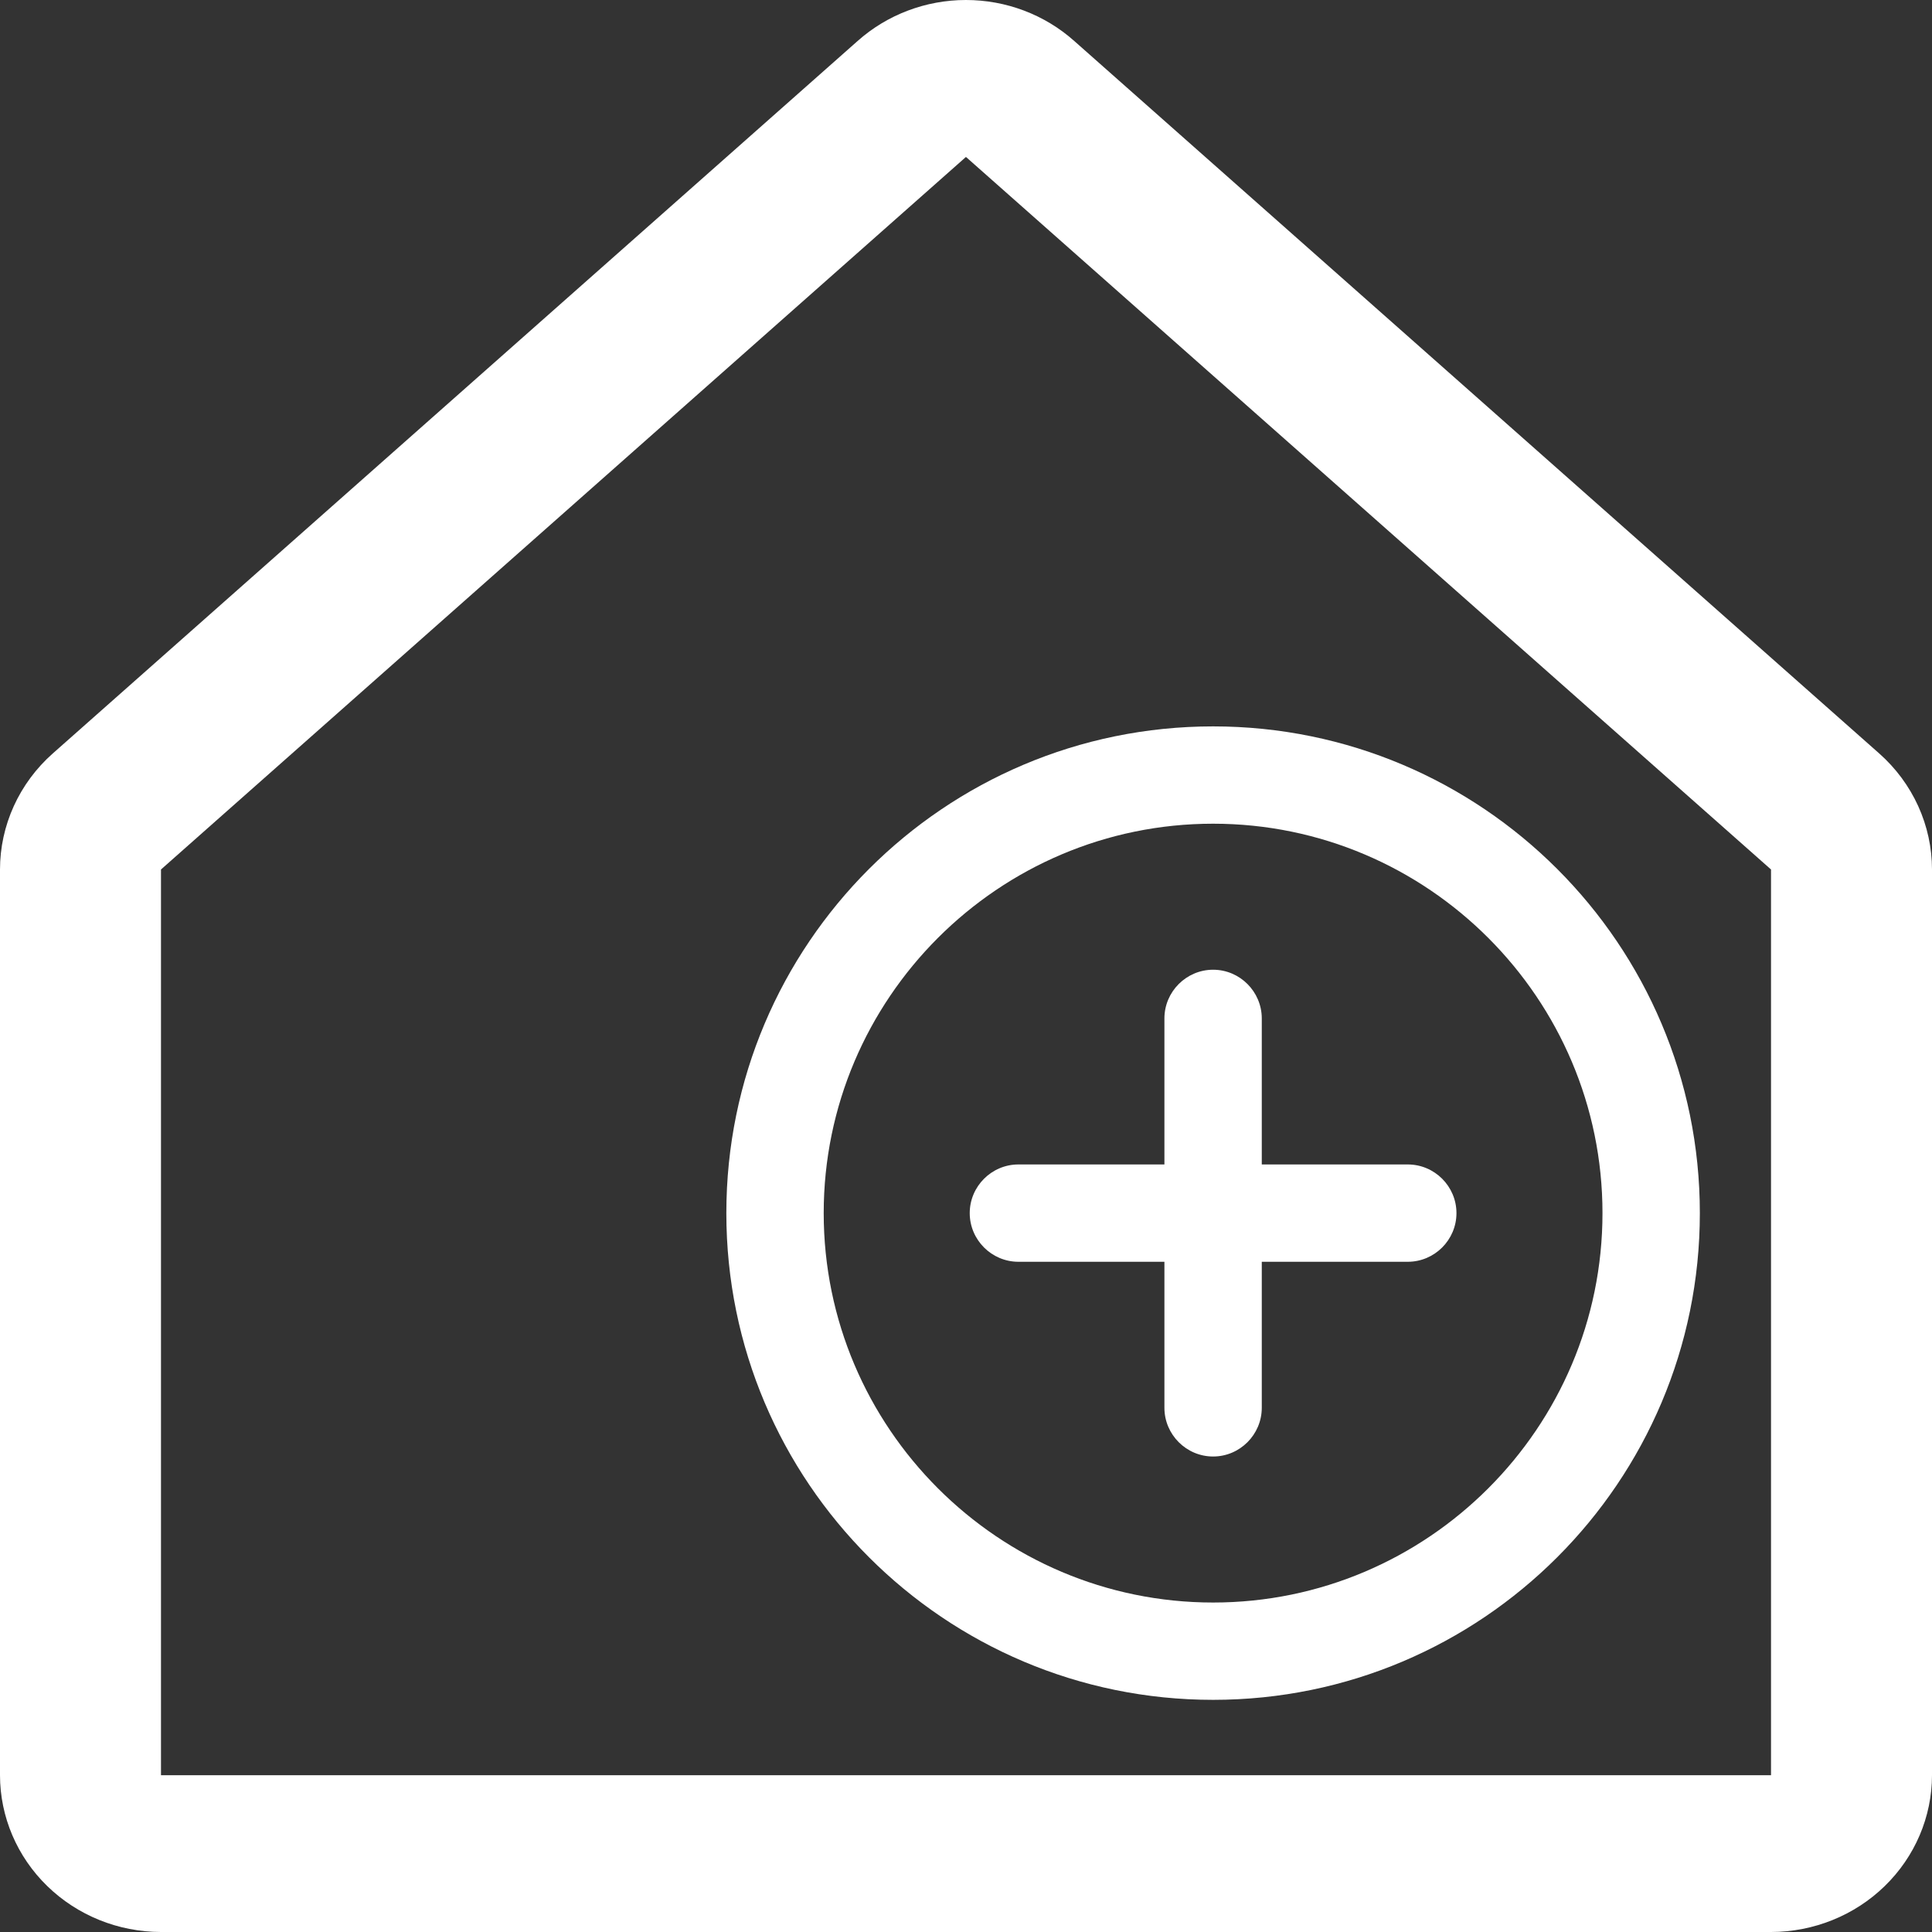
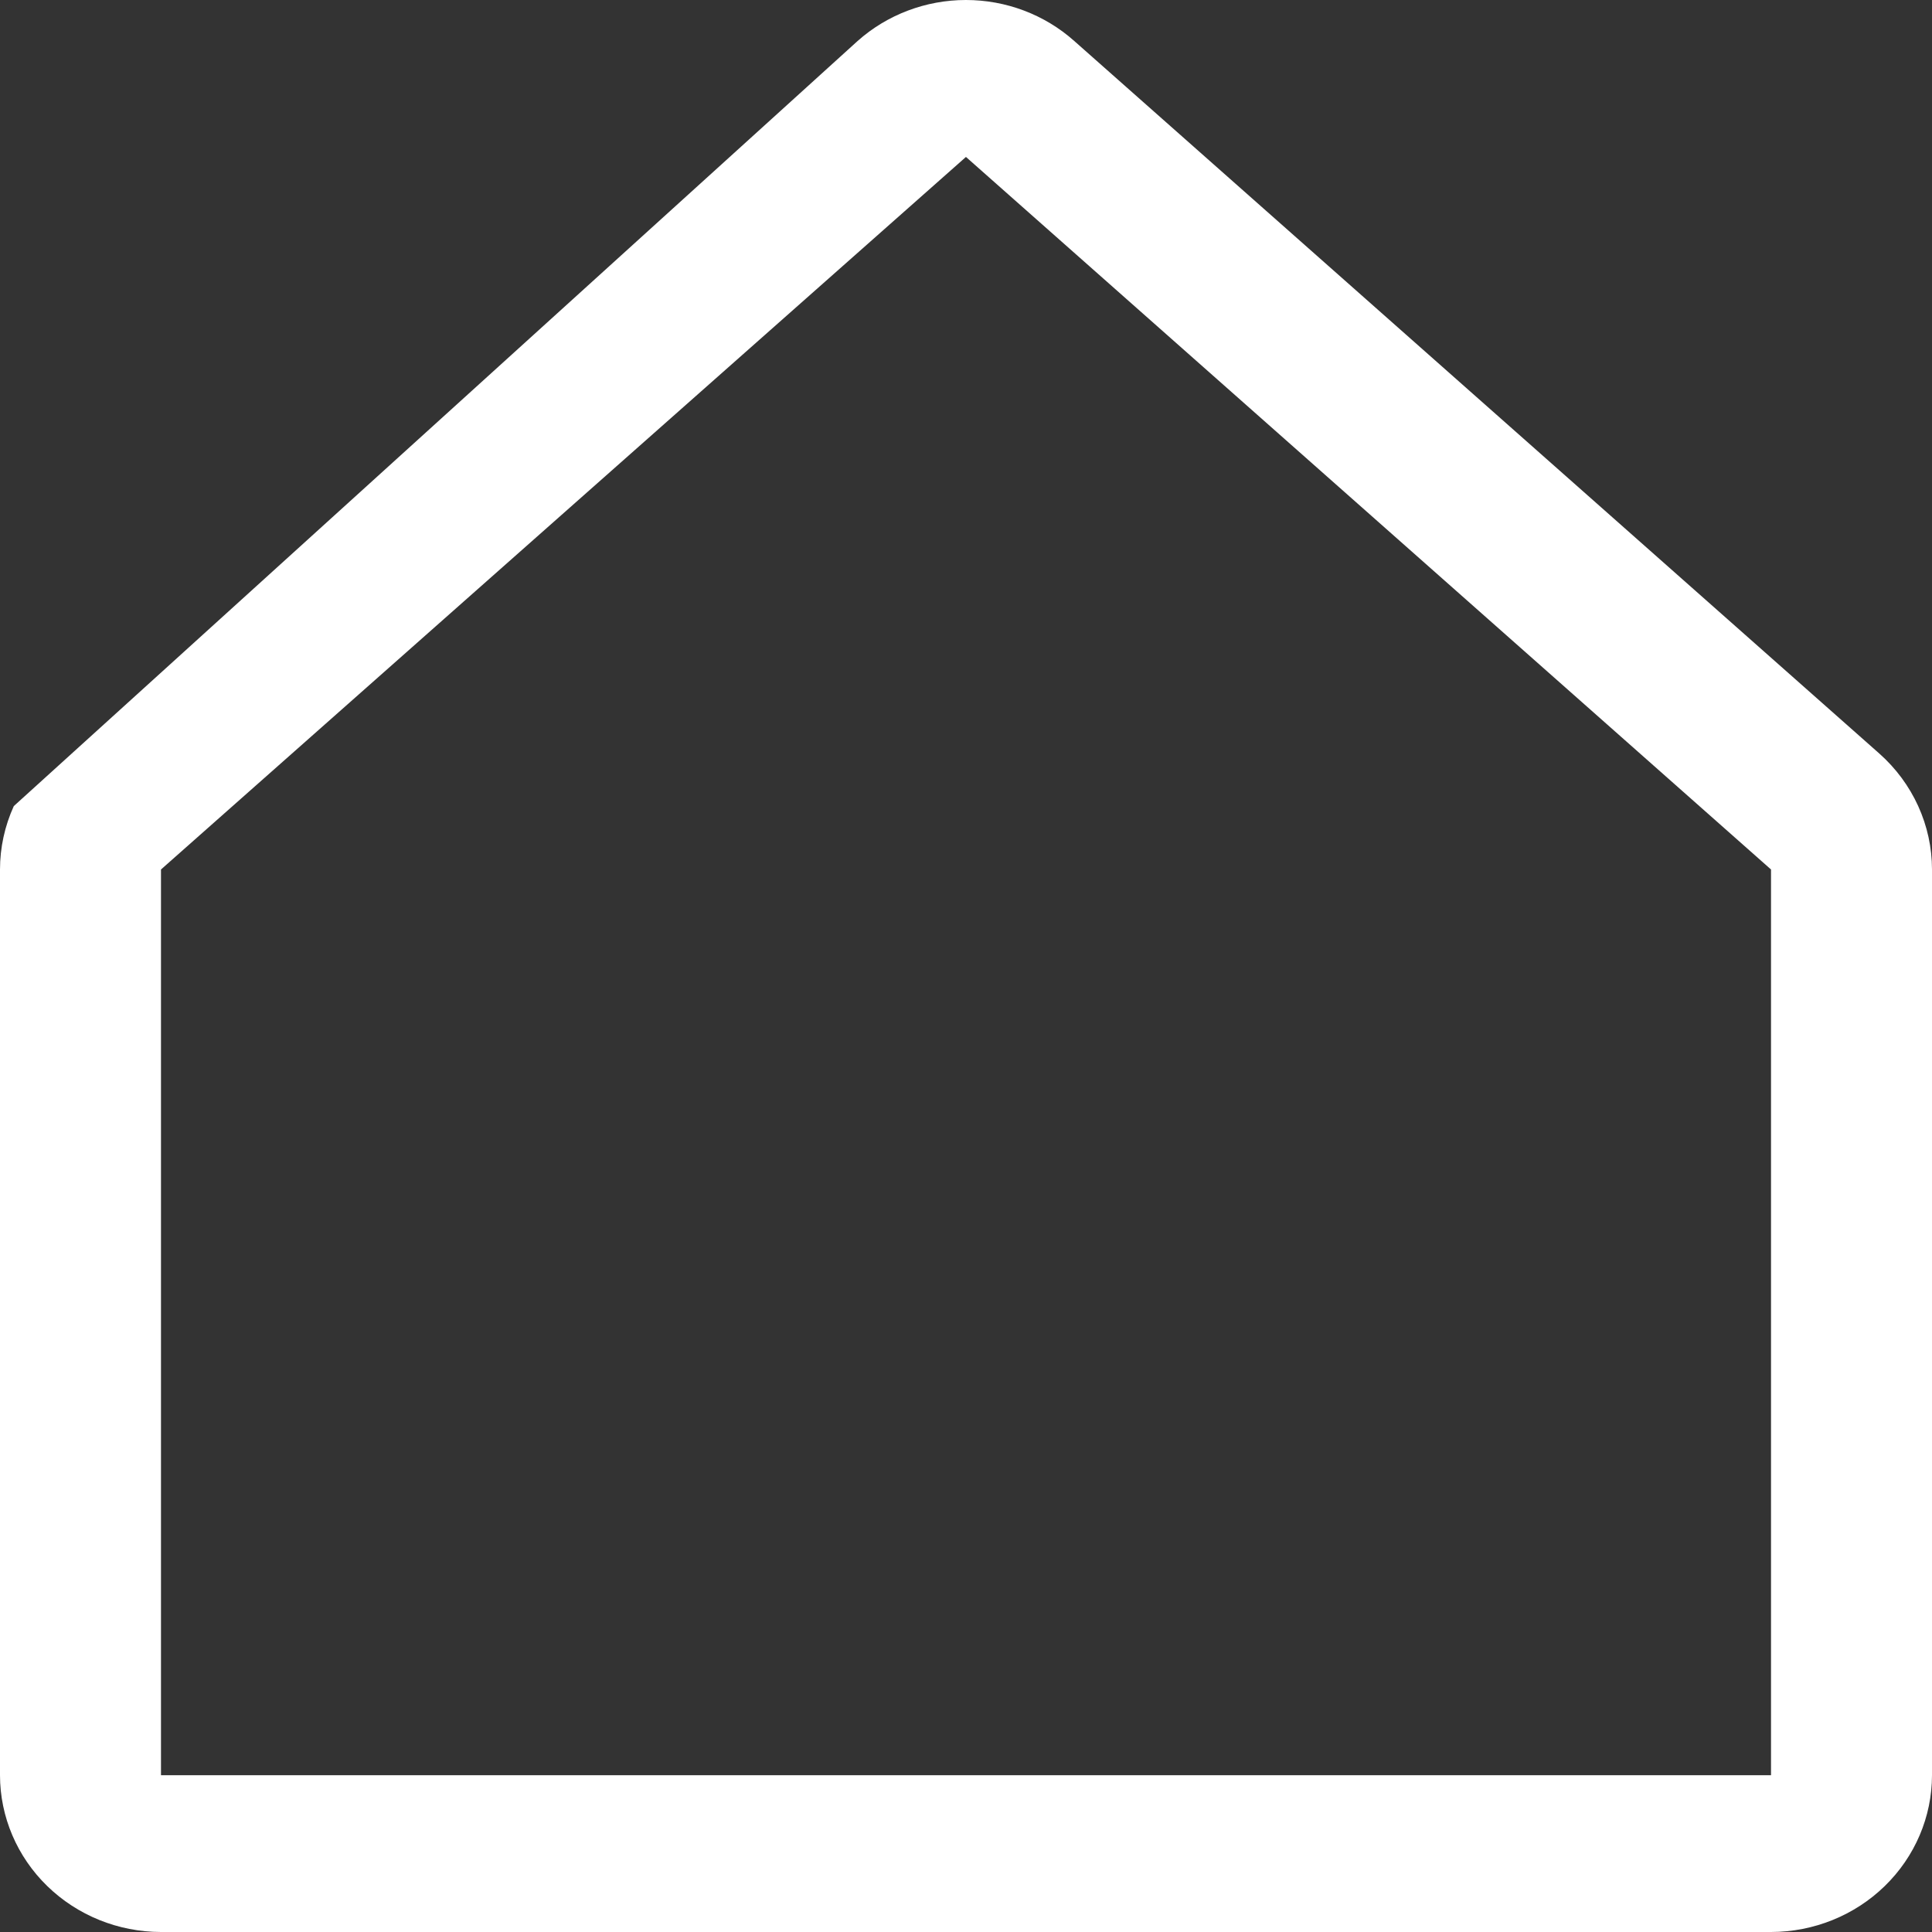
<svg xmlns="http://www.w3.org/2000/svg" width="43" height="43" viewBox="0 0 43 43" fill="none">
  <rect x="0" y="0" width="43" height="43" fill="#333333" stroke="none" />
  <g id="Frame 8">
    <g id="ph:house-simple">
-       <path id="Vector" d="M39.417 43H3.583C2.633 42.999 1.722 42.631 1.051 41.977C0.379 41.323 0.001 40.436 0 39.511V19.352C0 18.866 0.105 18.386 0.307 17.941C0.509 17.497 0.804 17.098 1.173 16.771L19.088 0.912C19.746 0.326 20.606 4.03629e-05 21.498 3.75322e-09C22.391 -4.03554e-05 23.251 0.325 23.909 0.912L41.827 16.771V16.771C42.196 17.098 42.491 17.497 42.693 17.941C42.895 18.386 43 18.866 43 19.352V39.511C42.999 40.436 42.621 41.323 41.949 41.977C41.278 42.631 40.367 42.999 39.417 43V43ZM21.499 3.493L3.583 19.352V39.511H39.417V19.352L21.499 3.493Z" fill="white" />
+       <path id="Vector" d="M39.417 43H3.583C2.633 42.999 1.722 42.631 1.051 41.977C0.379 41.323 0.001 40.436 0 39.511V19.352C0 18.866 0.105 18.386 0.307 17.941L19.088 0.912C19.746 0.326 20.606 4.03629e-05 21.498 3.75322e-09C22.391 -4.03554e-05 23.251 0.325 23.909 0.912L41.827 16.771V16.771C42.196 17.098 42.491 17.497 42.693 17.941C42.895 18.386 43 18.866 43 19.352V39.511C42.999 40.436 42.621 41.323 41.949 41.977C41.278 42.631 40.367 42.999 39.417 43V43ZM21.499 3.493L3.583 19.352V39.511H39.417V19.352L21.499 3.493Z" fill="white" />
      <g id="ic:round-add-circle-outline">
-         <path id="Vector_2" d="M27 21.583C26.404 21.583 25.916 22.071 25.916 22.667V25.917H22.666C22.071 25.917 21.583 26.404 21.583 27C21.583 27.596 22.071 28.083 22.666 28.083H25.916V31.333C25.916 31.929 26.404 32.417 27 32.417C27.596 32.417 28.083 31.929 28.083 31.333V28.083H31.333C31.929 28.083 32.416 27.596 32.416 27C32.416 26.404 31.929 25.917 31.333 25.917H28.083V22.667C28.083 22.071 27.596 21.583 27 21.583ZM27 16.167C21.02 16.167 16.166 21.02 16.166 27C16.166 32.98 21.02 37.833 27 37.833C32.98 37.833 37.833 32.98 37.833 27C37.833 21.02 32.98 16.167 27 16.167ZM27 35.667C22.222 35.667 18.333 31.777 18.333 27C18.333 22.223 22.222 18.333 27 18.333C31.777 18.333 35.666 22.223 35.666 27C35.666 31.777 31.777 35.667 27 35.667Z" fill="white" />
-       </g>
+         </g>
    </g>
  </g>
</svg>